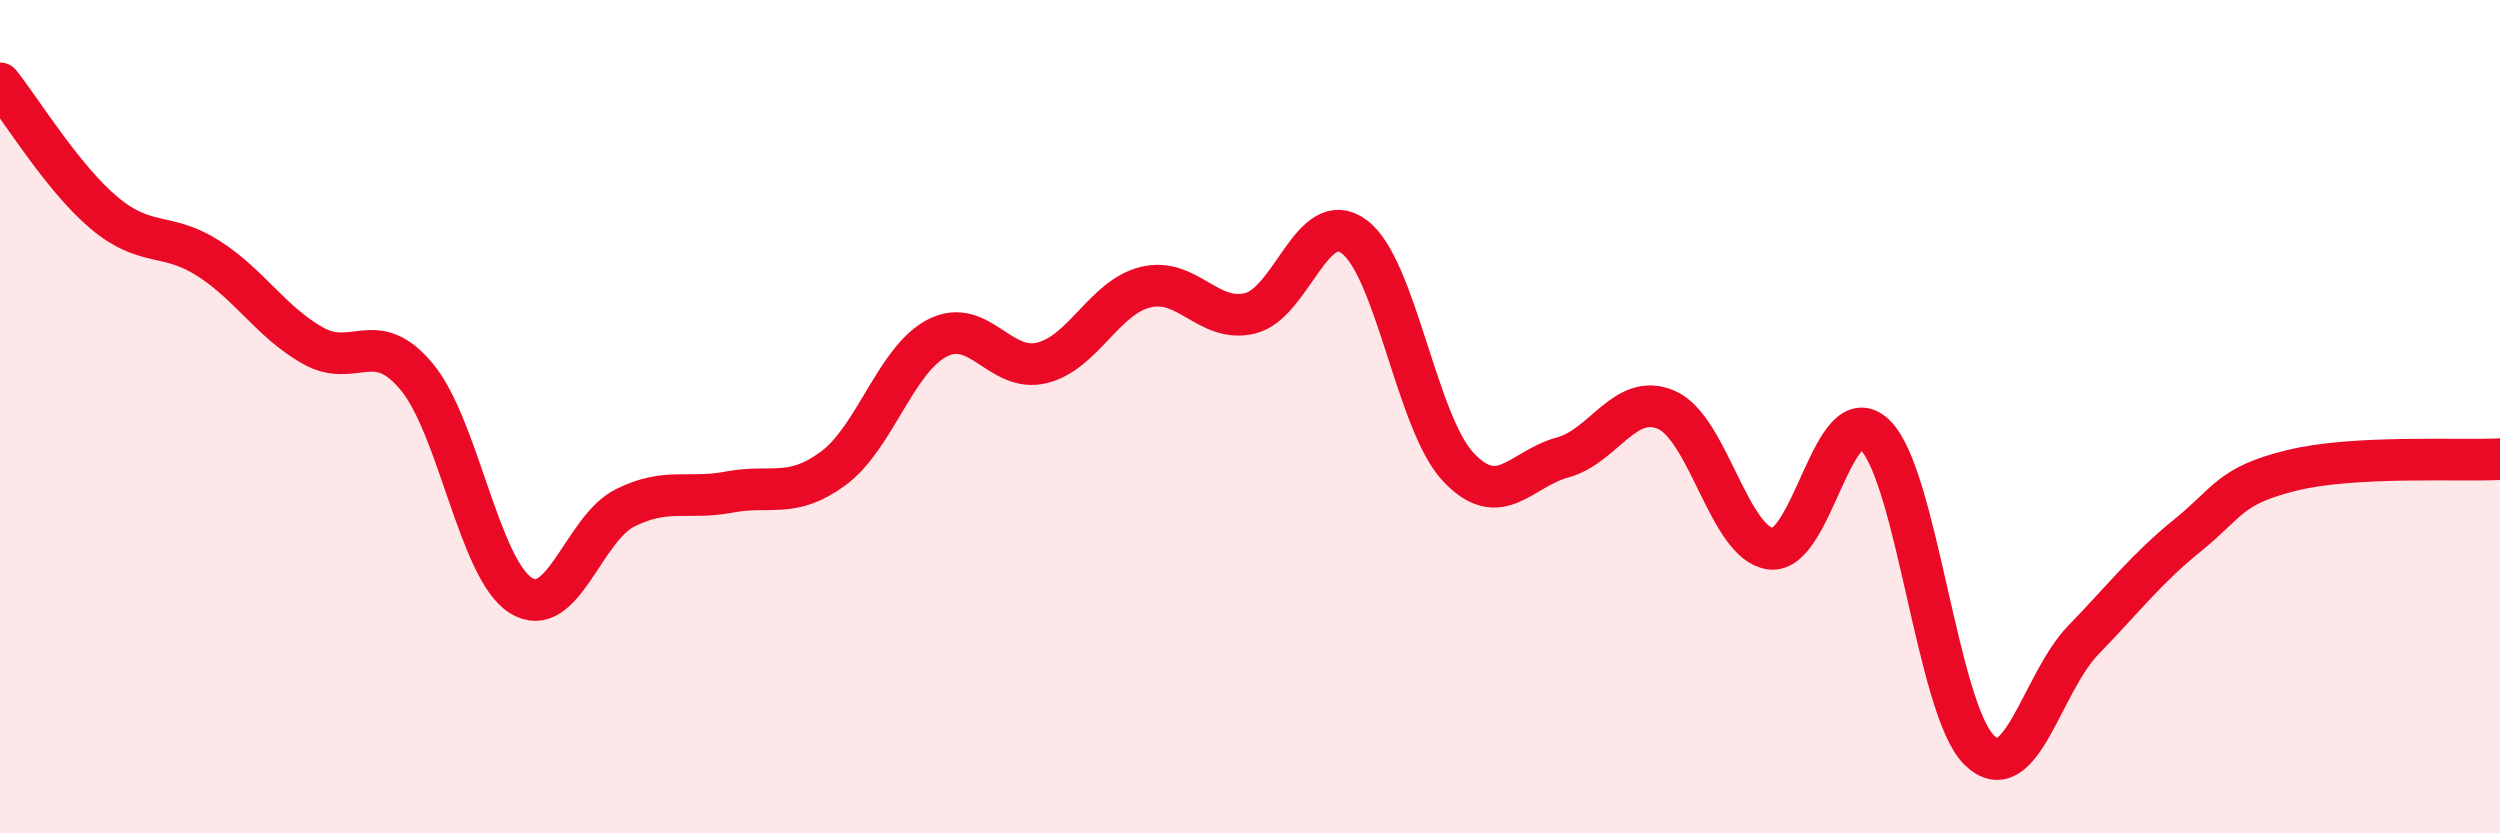
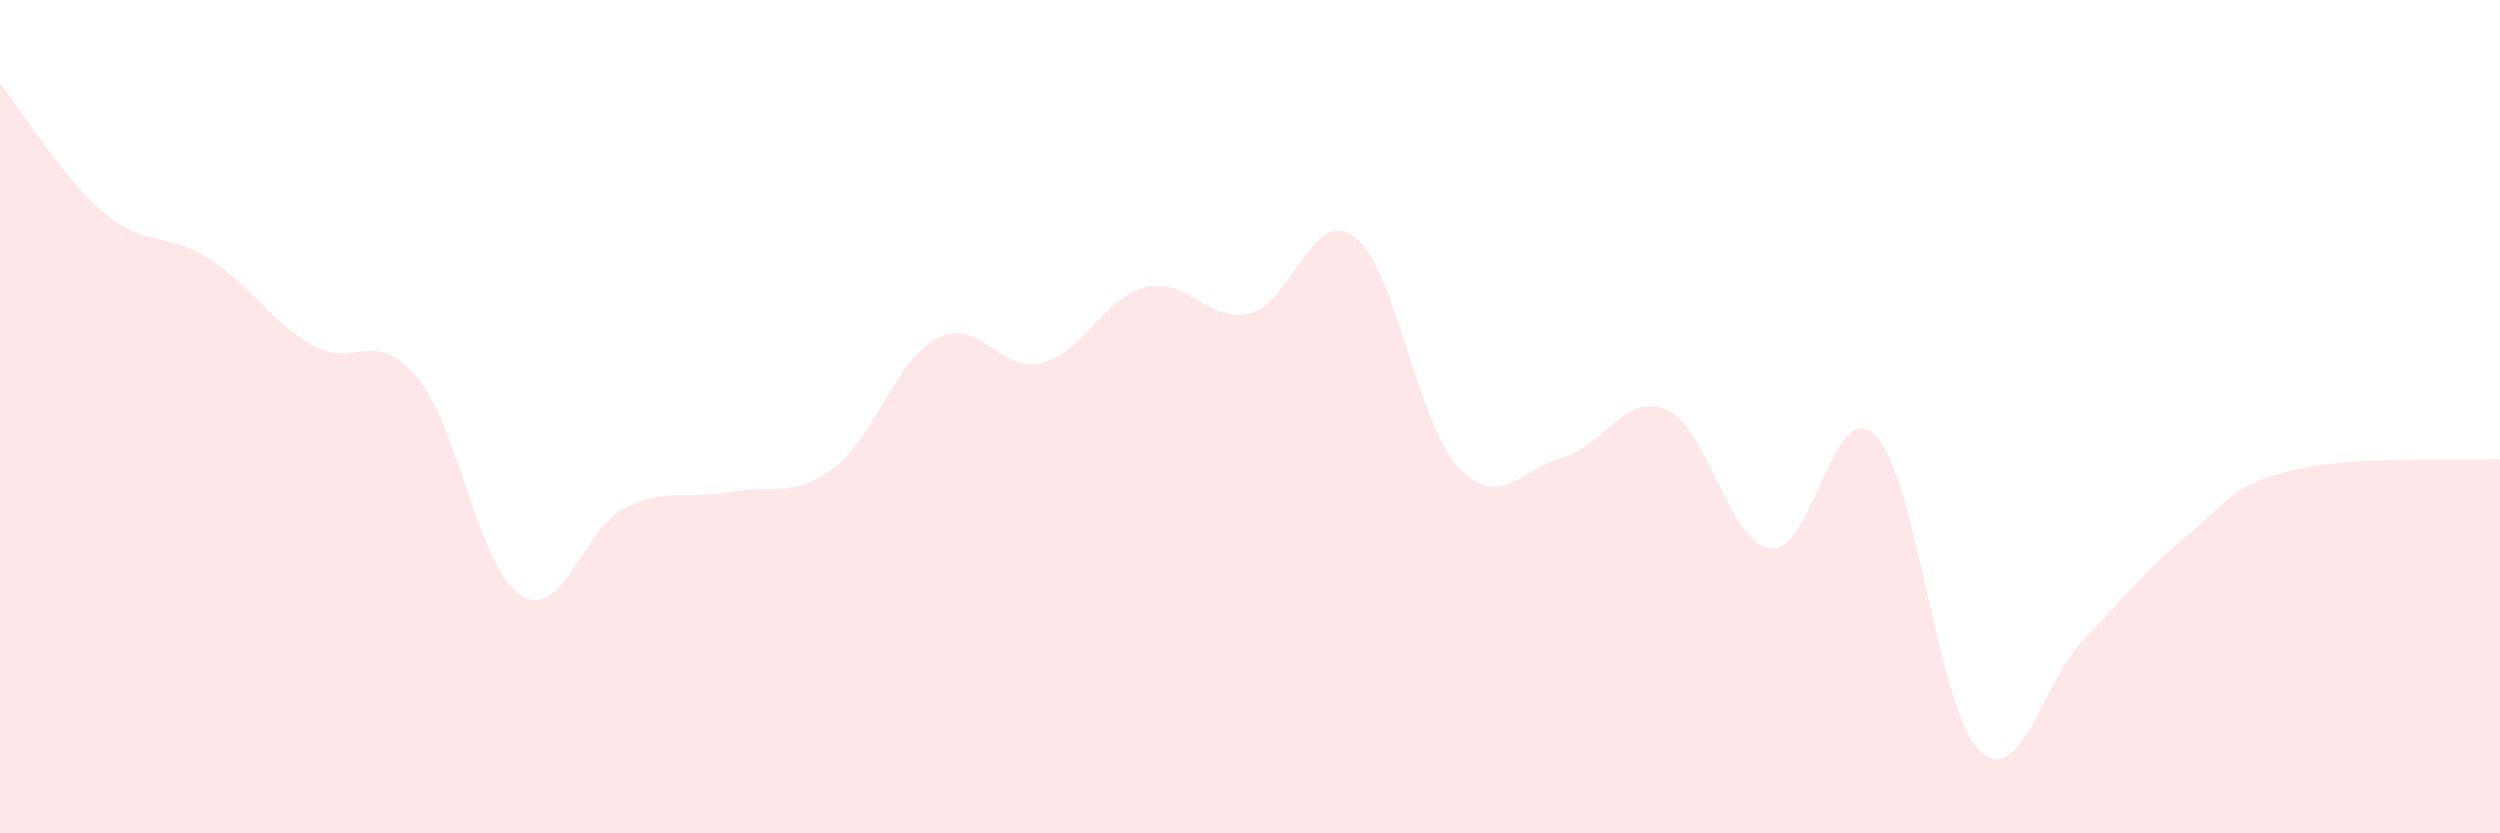
<svg xmlns="http://www.w3.org/2000/svg" width="60" height="20" viewBox="0 0 60 20">
  <path d="M 0,2 C 0.5,2.62 1.5,4.27 2.5,5.11 C 3.5,5.95 4,5.56 5,6.2 C 6,6.84 6.5,7.72 7.5,8.29 C 8.5,8.86 9,7.84 10,9.04 C 11,10.24 11.5,13.66 12.5,14.29 C 13.5,14.92 14,12.69 15,12.19 C 16,11.69 16.5,12 17.5,11.81 C 18.5,11.62 19,11.98 20,11.24 C 21,10.5 21.5,8.62 22.5,8.11 C 23.5,7.6 24,8.95 25,8.71 C 26,8.47 26.5,7.13 27.5,6.89 C 28.5,6.65 29,7.76 30,7.52 C 31,7.28 31.5,4.94 32.5,5.68 C 33.5,6.42 34,10.15 35,11.21 C 36,12.27 36.5,11.25 37.5,10.98 C 38.5,10.71 39,9.4 40,9.84 C 41,10.28 41.5,13.05 42.5,13.17 C 43.5,13.29 44,9.47 45,10.44 C 46,11.41 46.5,17.02 47.5,18 C 48.5,18.98 49,16.39 50,15.36 C 51,14.33 51.5,13.66 52.5,12.85 C 53.5,12.04 53.5,11.66 55,11.29 C 56.5,10.92 59,11.07 60,11.02L60 20L0 20Z" fill="#EB0A25" opacity="0.1" stroke-linecap="round" stroke-linejoin="round" />
-   <path d="M 0,2 C 0.5,2.62 1.5,4.27 2.5,5.11 C 3.5,5.95 4,5.56 5,6.2 C 6,6.84 6.5,7.72 7.5,8.29 C 8.5,8.86 9,7.84 10,9.04 C 11,10.24 11.5,13.66 12.5,14.29 C 13.5,14.92 14,12.69 15,12.19 C 16,11.69 16.5,12 17.5,11.81 C 18.5,11.62 19,11.98 20,11.24 C 21,10.5 21.5,8.62 22.5,8.11 C 23.5,7.6 24,8.95 25,8.71 C 26,8.47 26.5,7.13 27.5,6.89 C 28.5,6.65 29,7.76 30,7.52 C 31,7.28 31.5,4.94 32.5,5.68 C 33.5,6.42 34,10.15 35,11.21 C 36,12.27 36.5,11.25 37.5,10.98 C 38.5,10.71 39,9.4 40,9.84 C 41,10.28 41.5,13.05 42.5,13.17 C 43.5,13.29 44,9.47 45,10.44 C 46,11.41 46.5,17.02 47.5,18 C 48.5,18.98 49,16.39 50,15.36 C 51,14.33 51.5,13.66 52.5,12.85 C 53.5,12.04 53.5,11.66 55,11.29 C 56.5,10.92 59,11.07 60,11.02" stroke="#EB0A25" stroke-width="1" fill="none" stroke-linecap="round" stroke-linejoin="round" />
</svg>